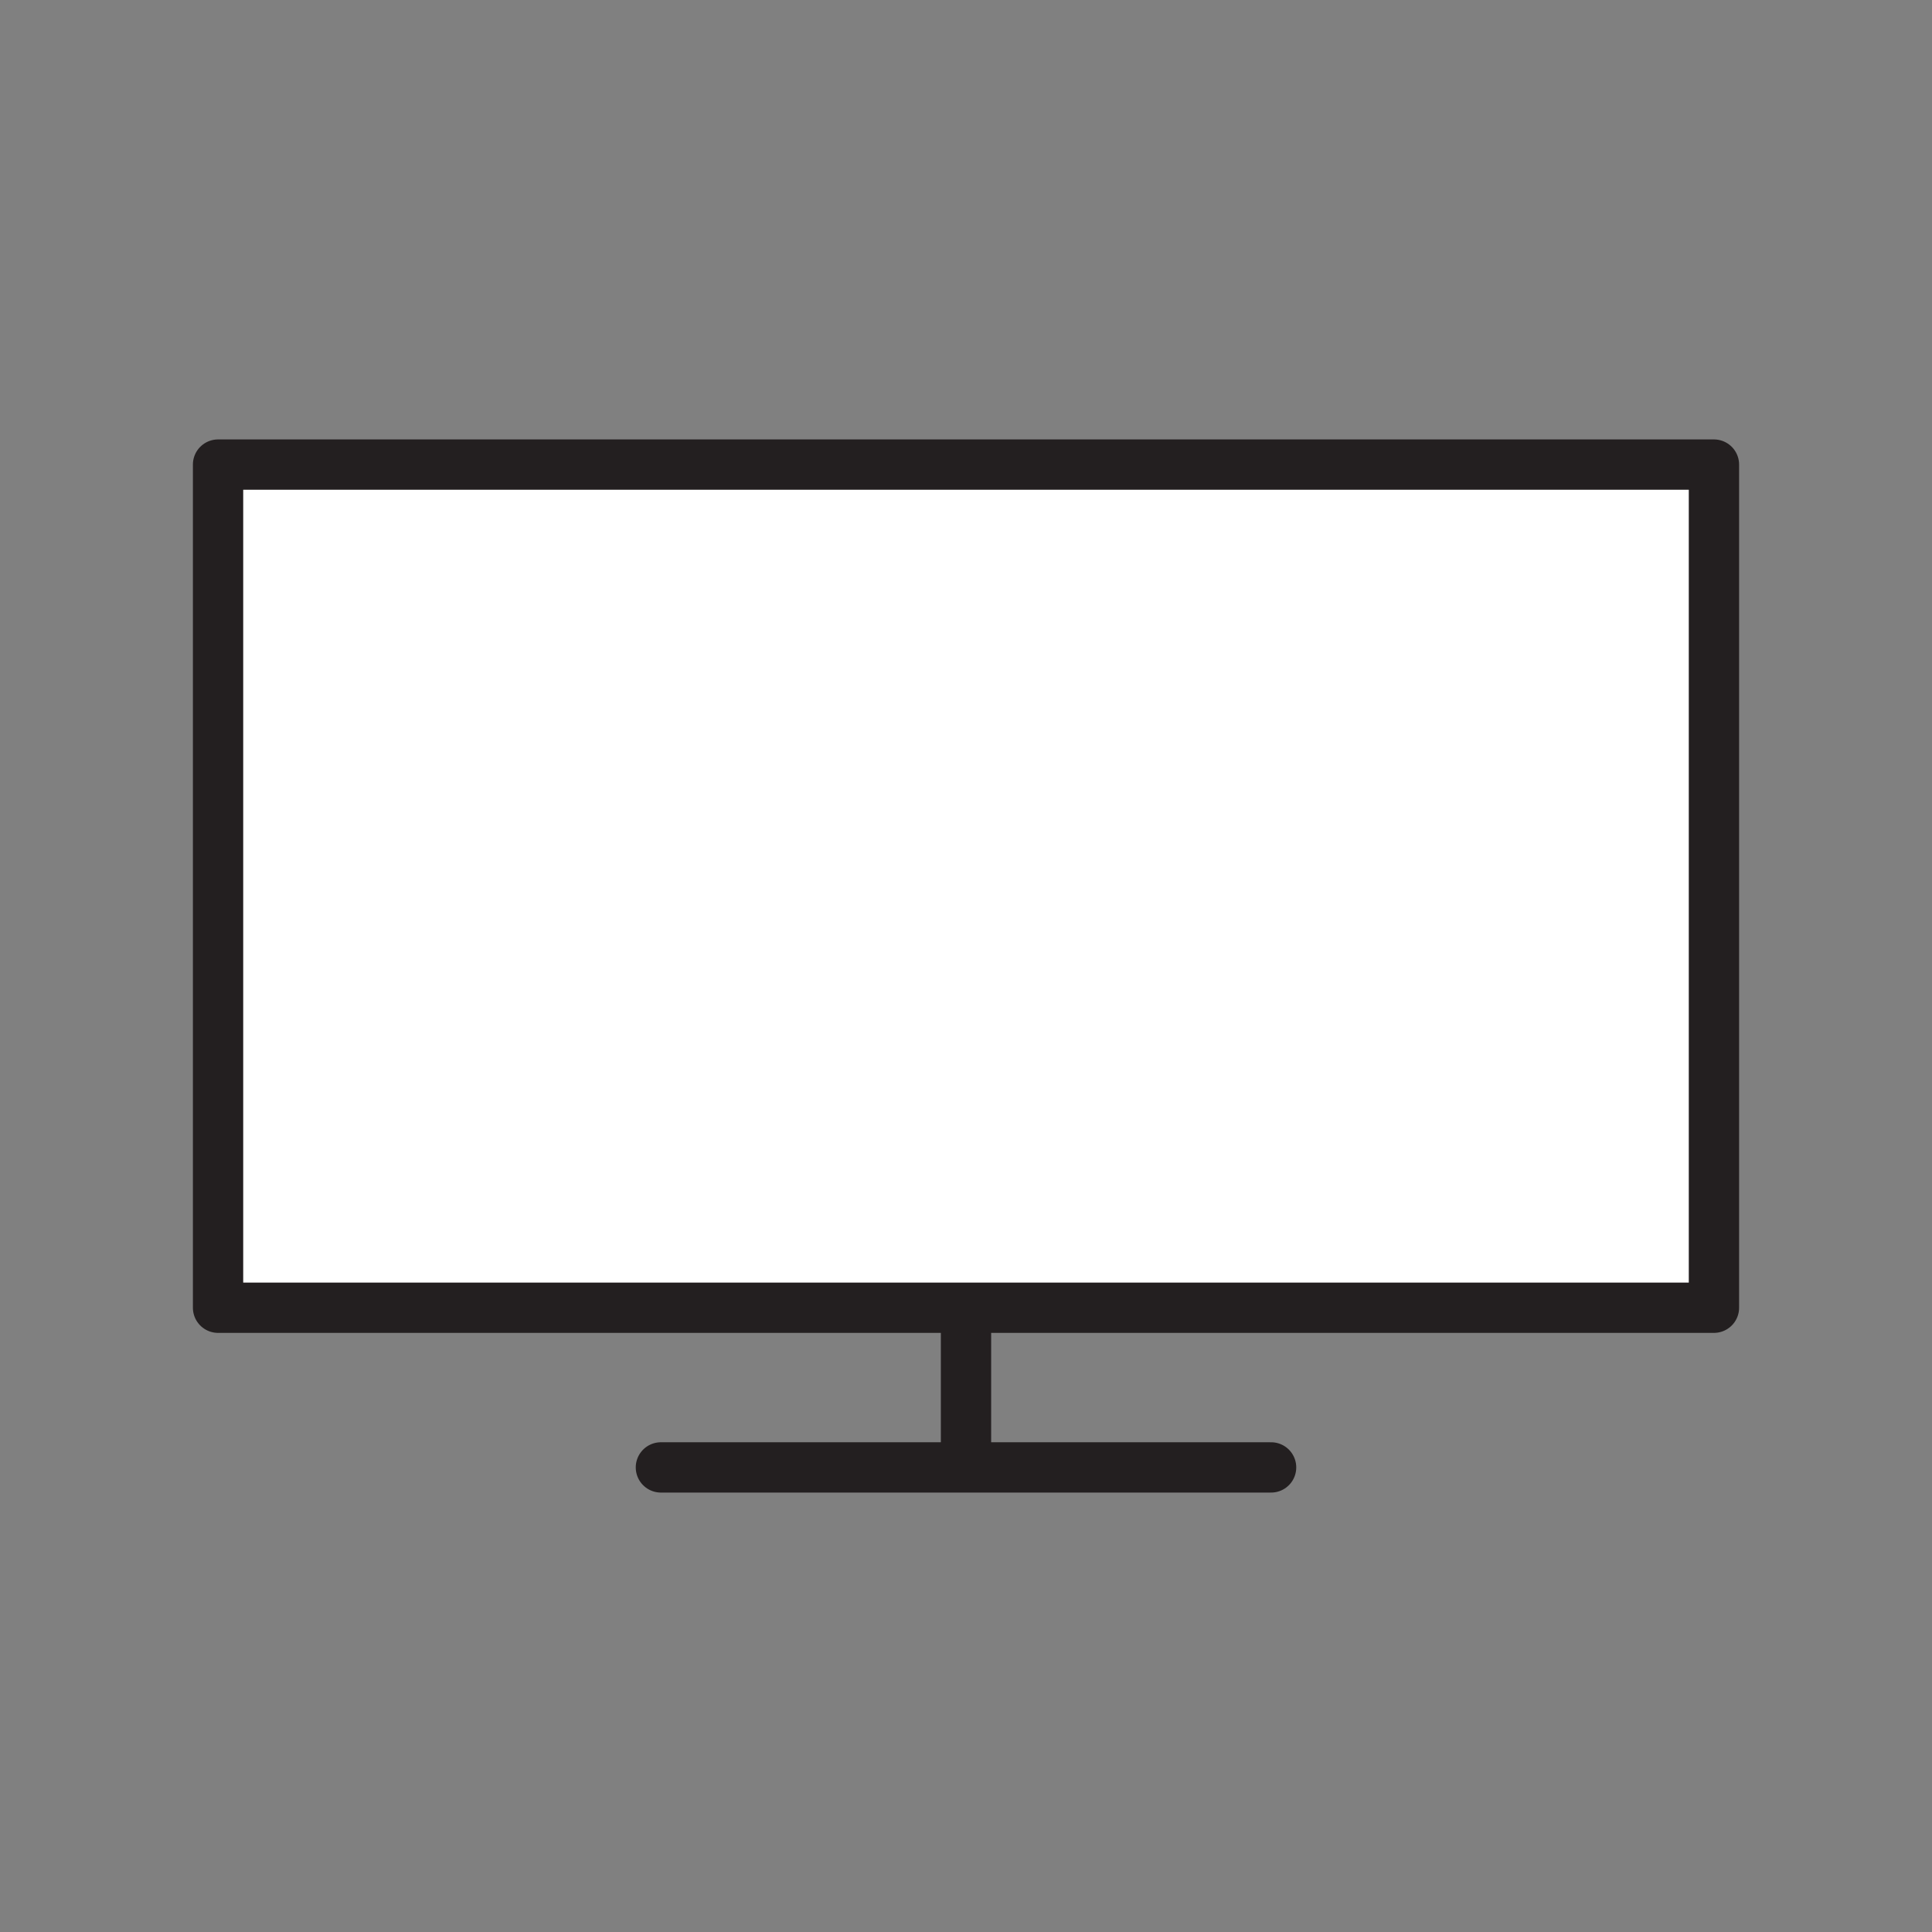
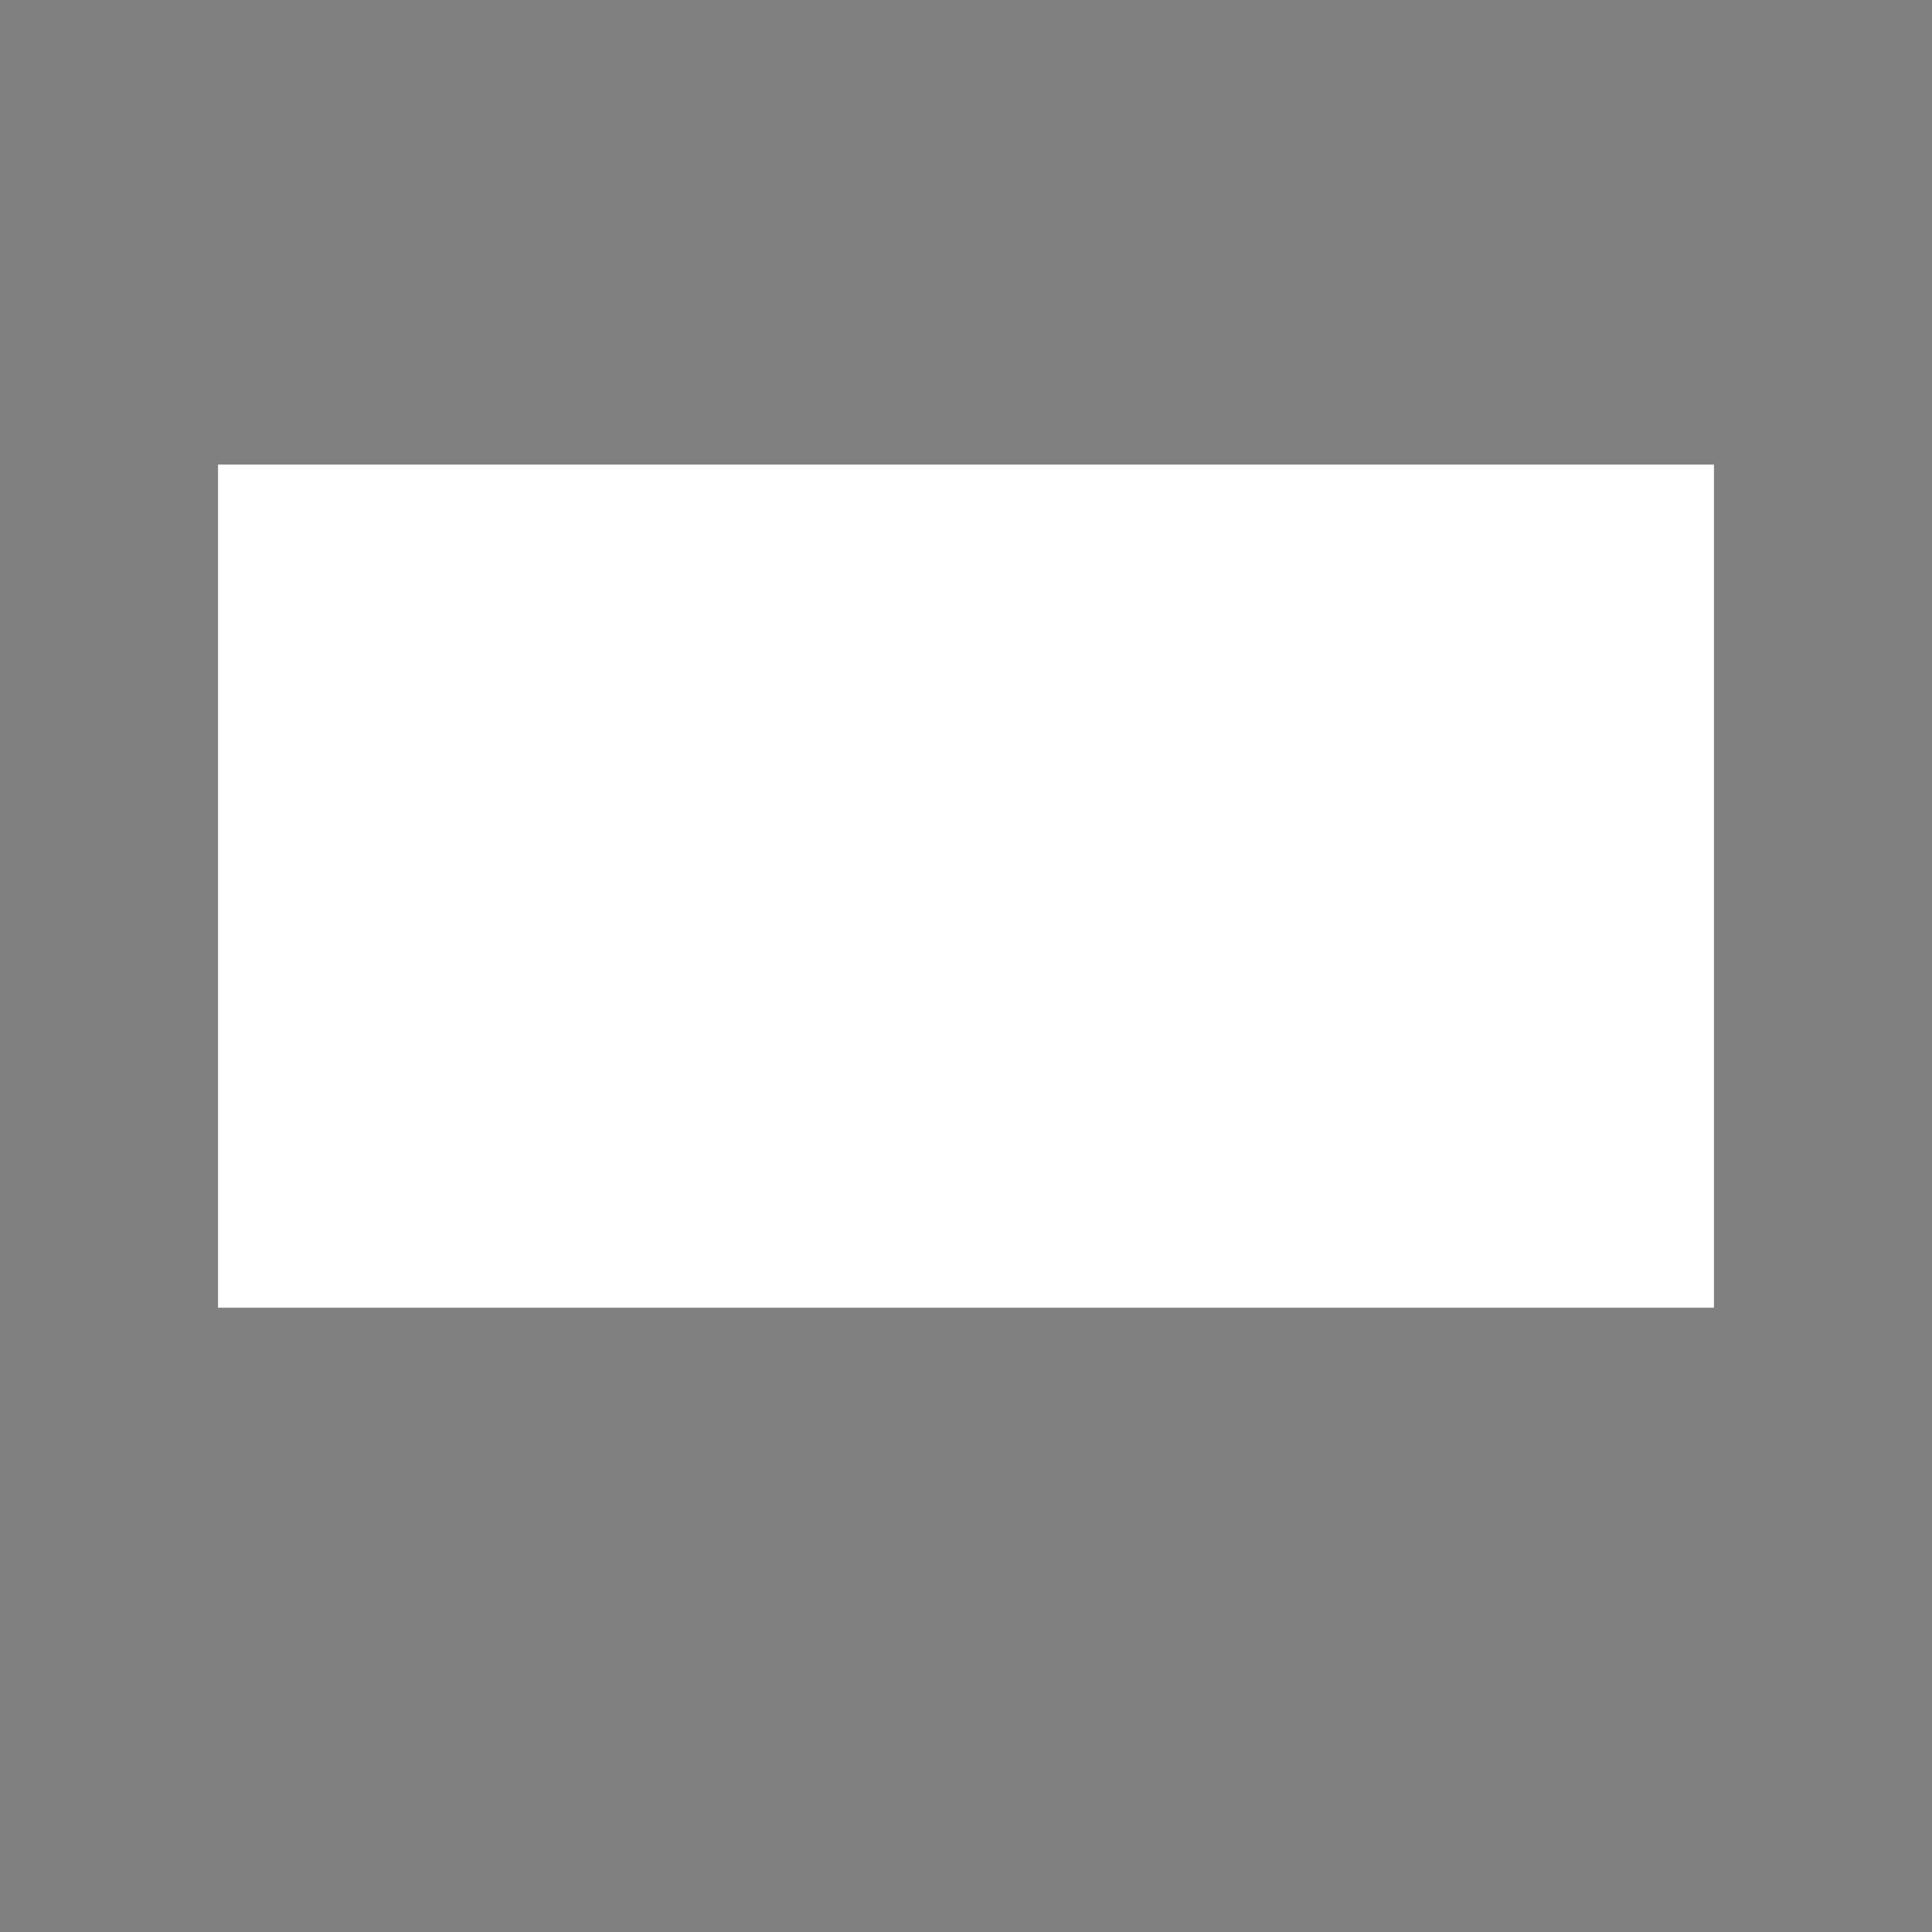
<svg xmlns="http://www.w3.org/2000/svg" viewBox="0 0 1920 1920">
  <rect x="0" y="0" width="1920" height="1920" fill="#808080" stroke="none" />
  <style> .st0{fill:#fff}.st1{fill:none;stroke:#231f20;stroke-width:50;stroke-linecap:round;stroke-linejoin:round;stroke-miterlimit:10} </style>
  <path class="st0" d="M216.7 461.7h1486.6v837.9H216.7z" id="Layer_1" />
  <g id="STROKE">
-     <path class="st1" d="M216.7 461.7h1486.6v837.9H216.7z" />
-     <path class="st1" d="M960 1302v152.4" />
-     <path class="st1" d="M656.8 1458.3h606.4" />
-   </g>
+     </g>
</svg>